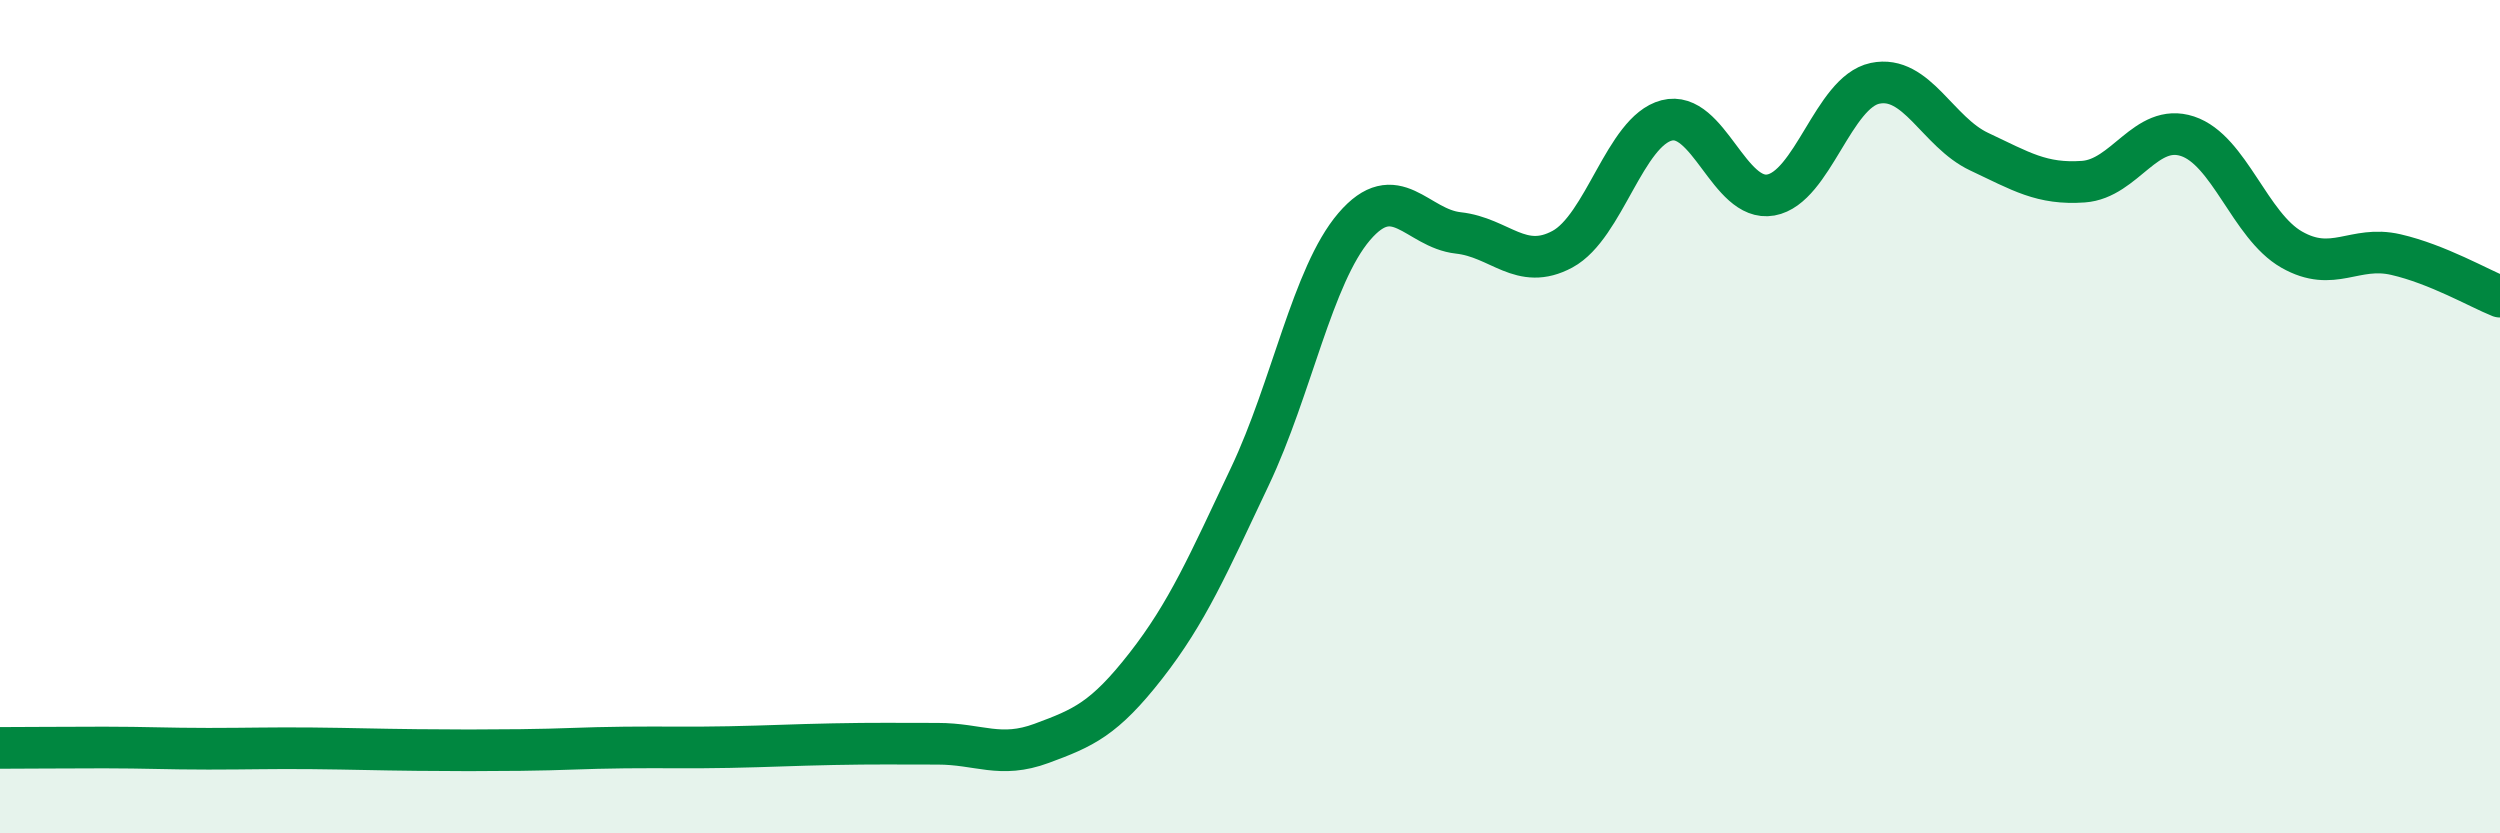
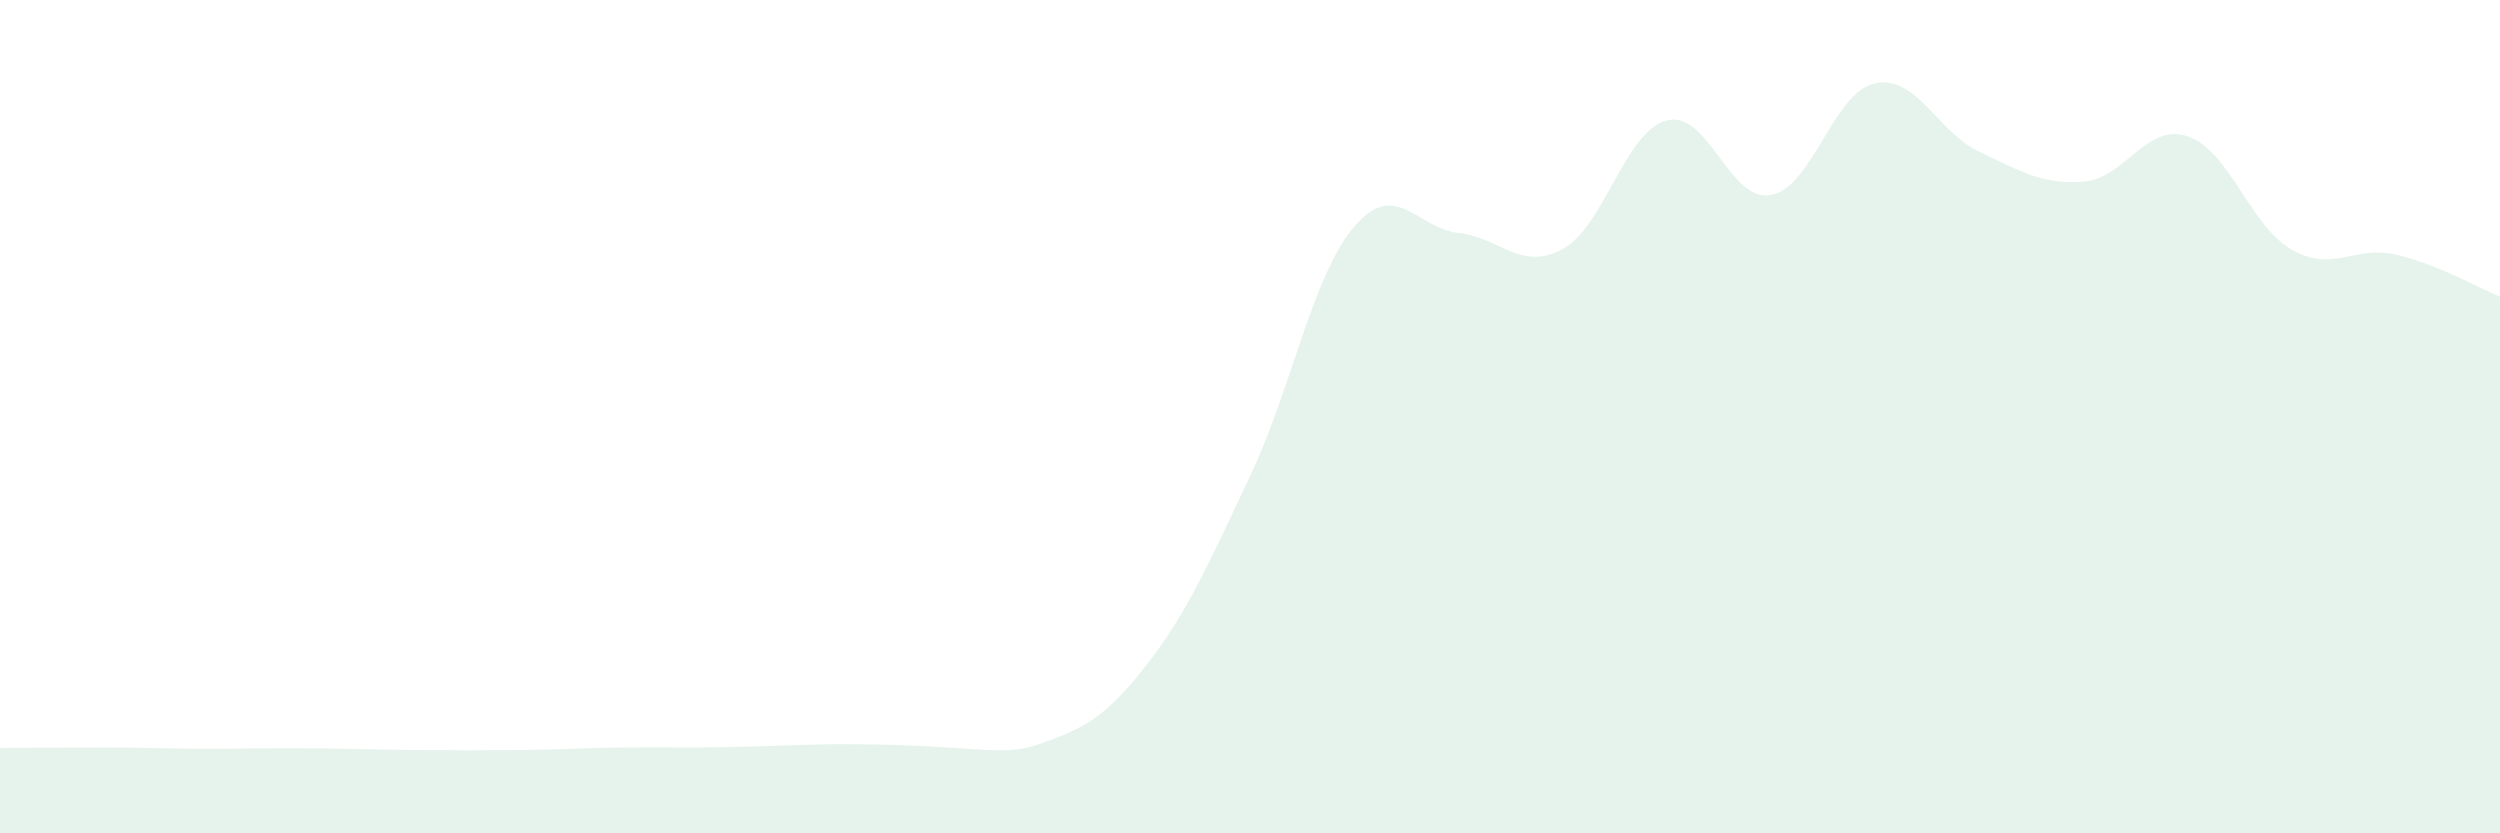
<svg xmlns="http://www.w3.org/2000/svg" width="60" height="20" viewBox="0 0 60 20">
-   <path d="M 0,17.95 C 0.5,17.95 1.5,17.94 2.5,17.94 C 3.5,17.94 4,17.97 5,17.97 C 6,17.97 6.5,17.95 7.5,17.96 C 8.5,17.97 9,17.99 10,18 C 11,18.01 11.5,18.01 12.5,18 C 13.5,17.99 14,17.95 15,17.94 C 16,17.93 16.5,17.95 17.5,17.93 C 18.5,17.91 19,17.88 20,17.86 C 21,17.84 21.5,17.85 22.5,17.85 C 23.5,17.85 24,18.21 25,17.84 C 26,17.47 26.5,17.26 27.5,15.98 C 28.5,14.7 29,13.54 30,11.43 C 31,9.32 31.5,6.61 32.5,5.44 C 33.5,4.27 34,5.48 35,5.59 C 36,5.7 36.5,6.52 37.5,5.98 C 38.5,5.44 39,3.15 40,2.89 C 41,2.63 41.5,4.86 42.5,4.68 C 43.5,4.5 44,2.21 45,2 C 46,1.79 46.5,3.17 47.5,3.64 C 48.5,4.11 49,4.43 50,4.36 C 51,4.29 51.5,2.94 52.5,3.27 C 53.5,3.6 54,5.42 55,5.99 C 56,6.56 56.5,5.88 57.5,6.11 C 58.5,6.34 59.5,6.92 60,7.12L60 20L0 20Z" fill="#008740" opacity="0.1" stroke-linecap="round" stroke-linejoin="round" />
-   <path d="M 0,17.95 C 0.5,17.95 1.5,17.94 2.5,17.94 C 3.5,17.94 4,17.97 5,17.97 C 6,17.97 6.5,17.95 7.5,17.96 C 8.5,17.97 9,17.99 10,18 C 11,18.01 11.5,18.01 12.5,18 C 13.5,17.99 14,17.95 15,17.94 C 16,17.93 16.5,17.95 17.5,17.93 C 18.5,17.91 19,17.88 20,17.86 C 21,17.84 21.5,17.85 22.5,17.85 C 23.5,17.85 24,18.21 25,17.84 C 26,17.47 26.5,17.26 27.5,15.98 C 28.5,14.7 29,13.54 30,11.43 C 31,9.32 31.5,6.61 32.5,5.44 C 33.5,4.27 34,5.48 35,5.59 C 36,5.7 36.5,6.52 37.5,5.98 C 38.5,5.44 39,3.15 40,2.89 C 41,2.63 41.5,4.86 42.5,4.68 C 43.5,4.5 44,2.21 45,2 C 46,1.79 46.5,3.17 47.5,3.64 C 48.5,4.11 49,4.43 50,4.36 C 51,4.29 51.5,2.94 52.5,3.27 C 53.5,3.6 54,5.42 55,5.99 C 56,6.56 56.5,5.88 57.5,6.11 C 58.5,6.34 59.5,6.92 60,7.12" stroke="#008740" stroke-width="1" fill="none" stroke-linecap="round" stroke-linejoin="round" />
+   <path d="M 0,17.95 C 0.5,17.95 1.5,17.94 2.5,17.94 C 3.5,17.94 4,17.97 5,17.97 C 6,17.97 6.5,17.95 7.5,17.96 C 8.5,17.97 9,17.99 10,18 C 11,18.01 11.5,18.01 12.5,18 C 13.5,17.99 14,17.95 15,17.94 C 16,17.93 16.5,17.95 17.5,17.93 C 18.5,17.91 19,17.88 20,17.86 C 23.5,17.85 24,18.21 25,17.84 C 26,17.47 26.5,17.26 27.5,15.98 C 28.5,14.7 29,13.54 30,11.43 C 31,9.32 31.5,6.61 32.5,5.44 C 33.5,4.27 34,5.48 35,5.59 C 36,5.7 36.5,6.52 37.5,5.98 C 38.5,5.44 39,3.15 40,2.89 C 41,2.63 41.5,4.86 42.5,4.68 C 43.5,4.5 44,2.21 45,2 C 46,1.79 46.5,3.17 47.5,3.64 C 48.5,4.11 49,4.43 50,4.36 C 51,4.29 51.5,2.94 52.5,3.27 C 53.5,3.6 54,5.42 55,5.99 C 56,6.56 56.5,5.88 57.5,6.11 C 58.5,6.34 59.5,6.92 60,7.12L60 20L0 20Z" fill="#008740" opacity="0.1" stroke-linecap="round" stroke-linejoin="round" />
</svg>